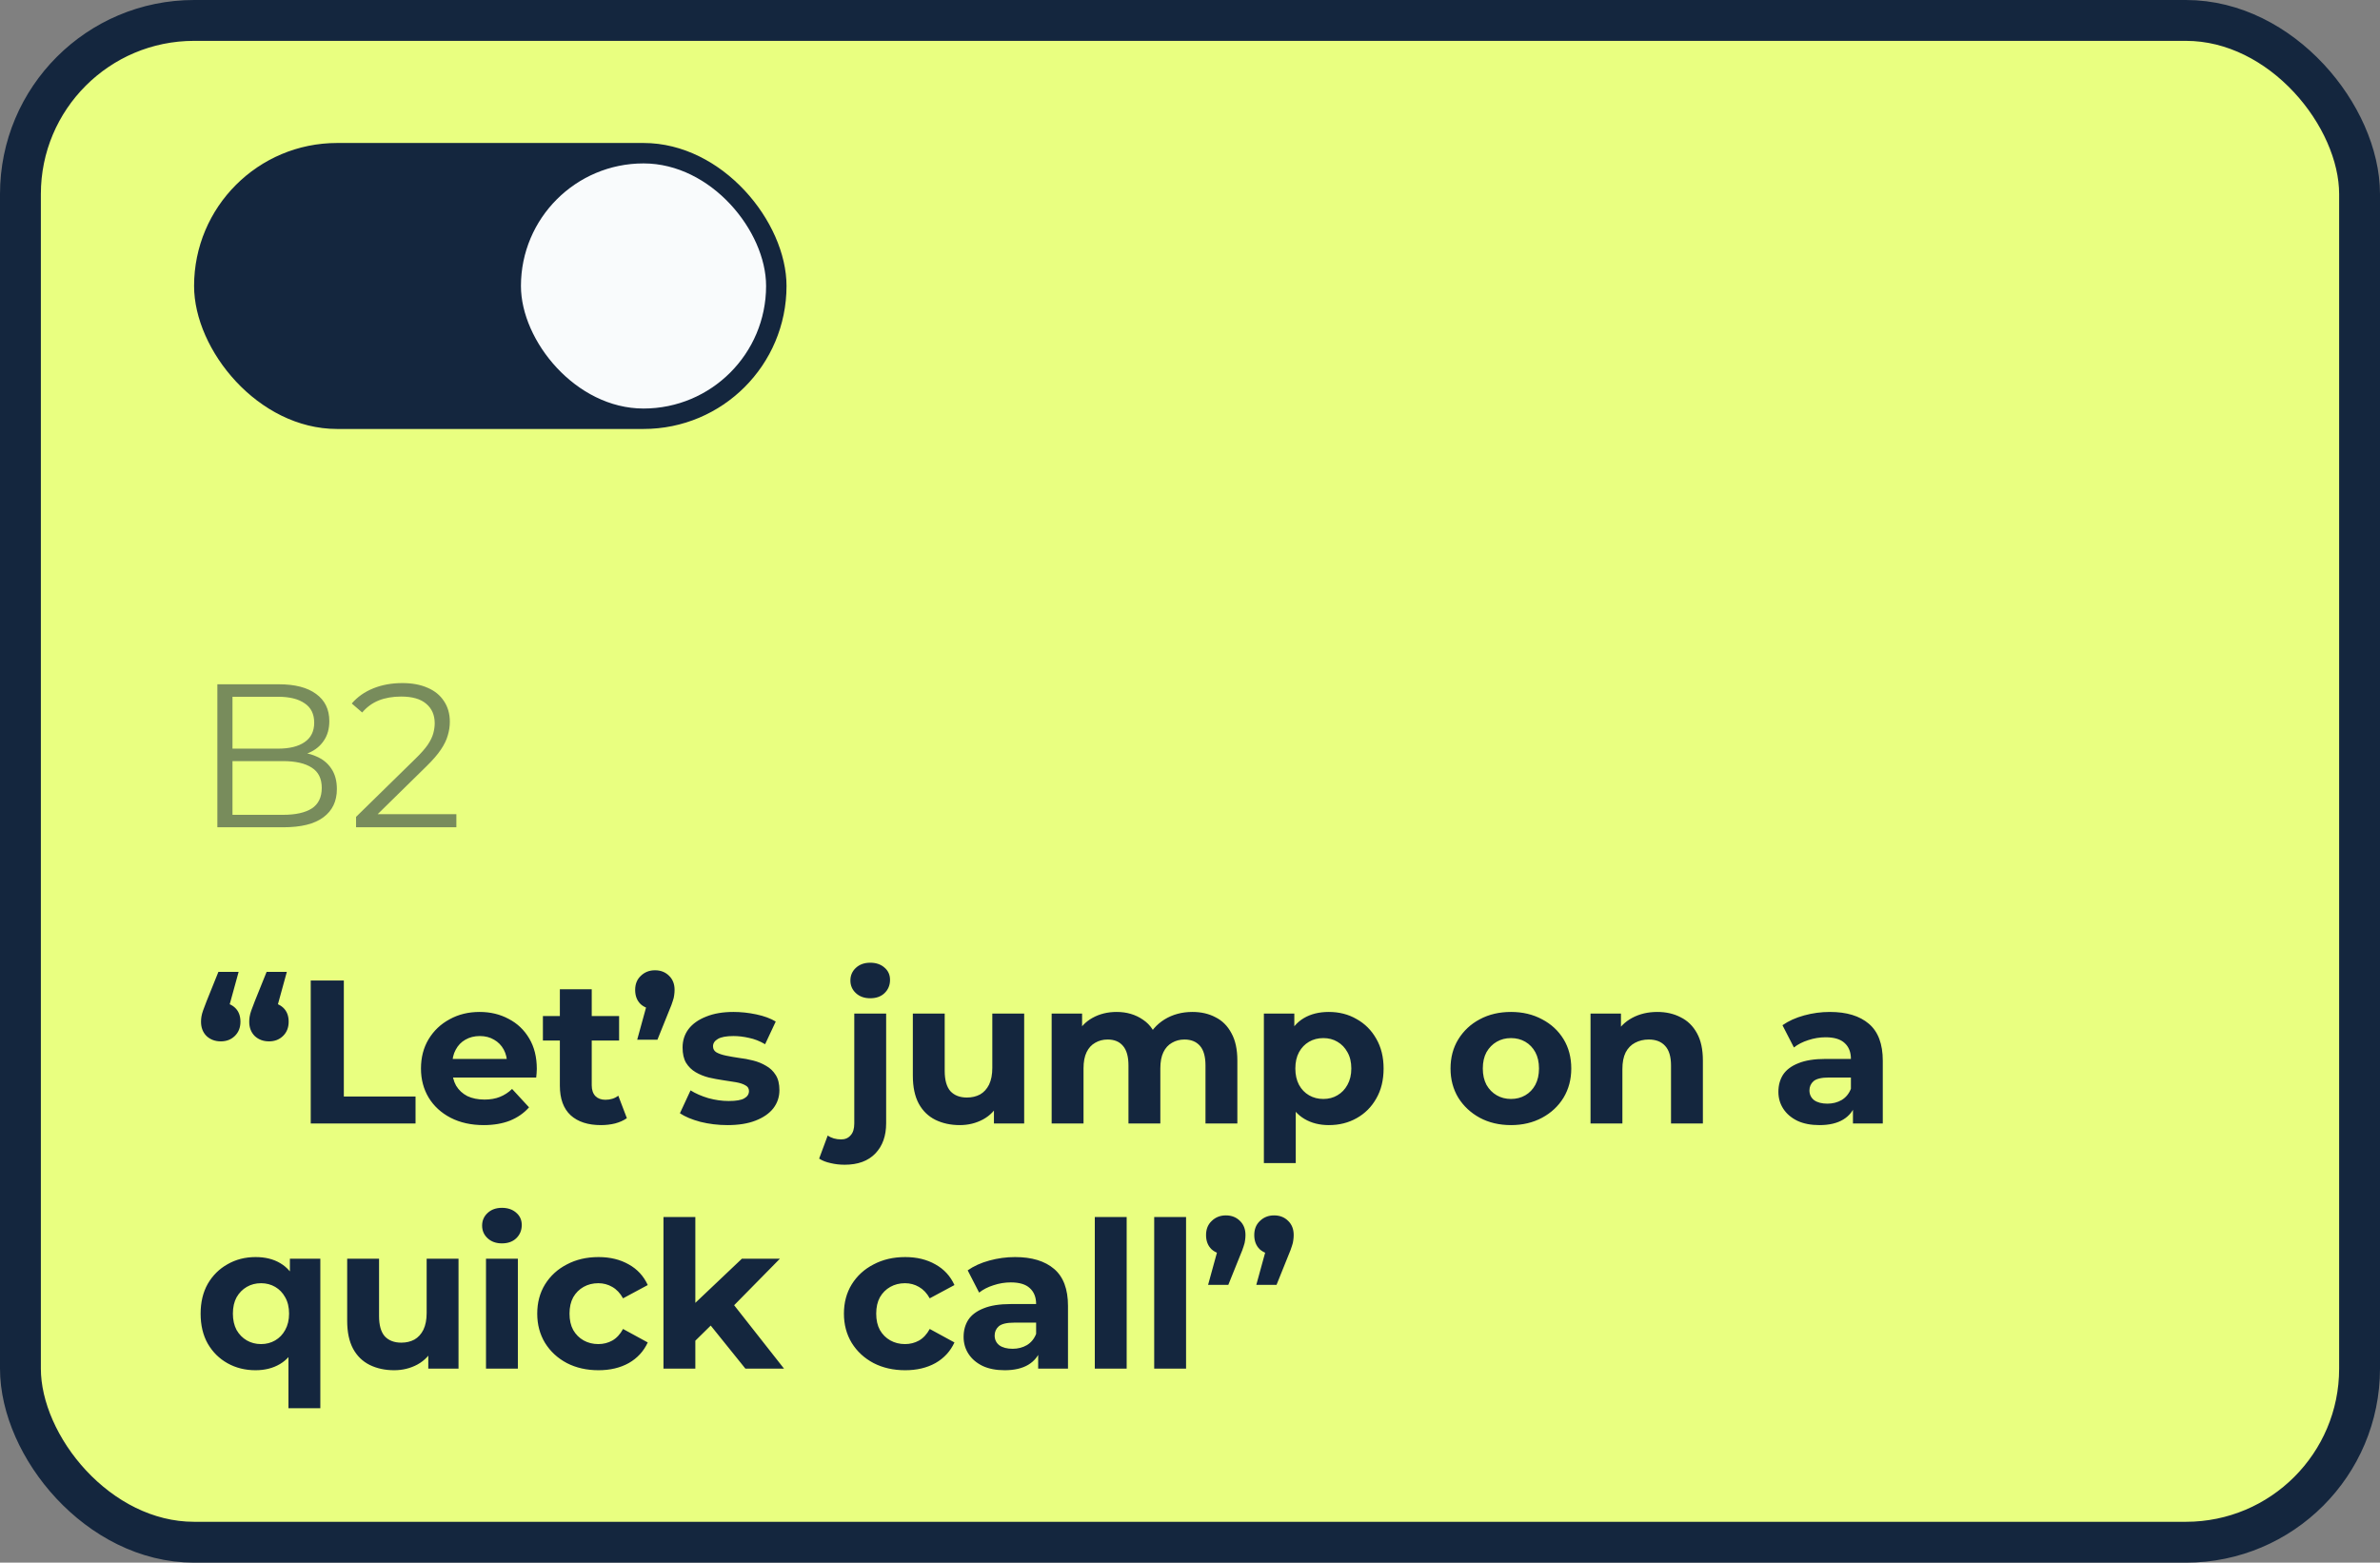
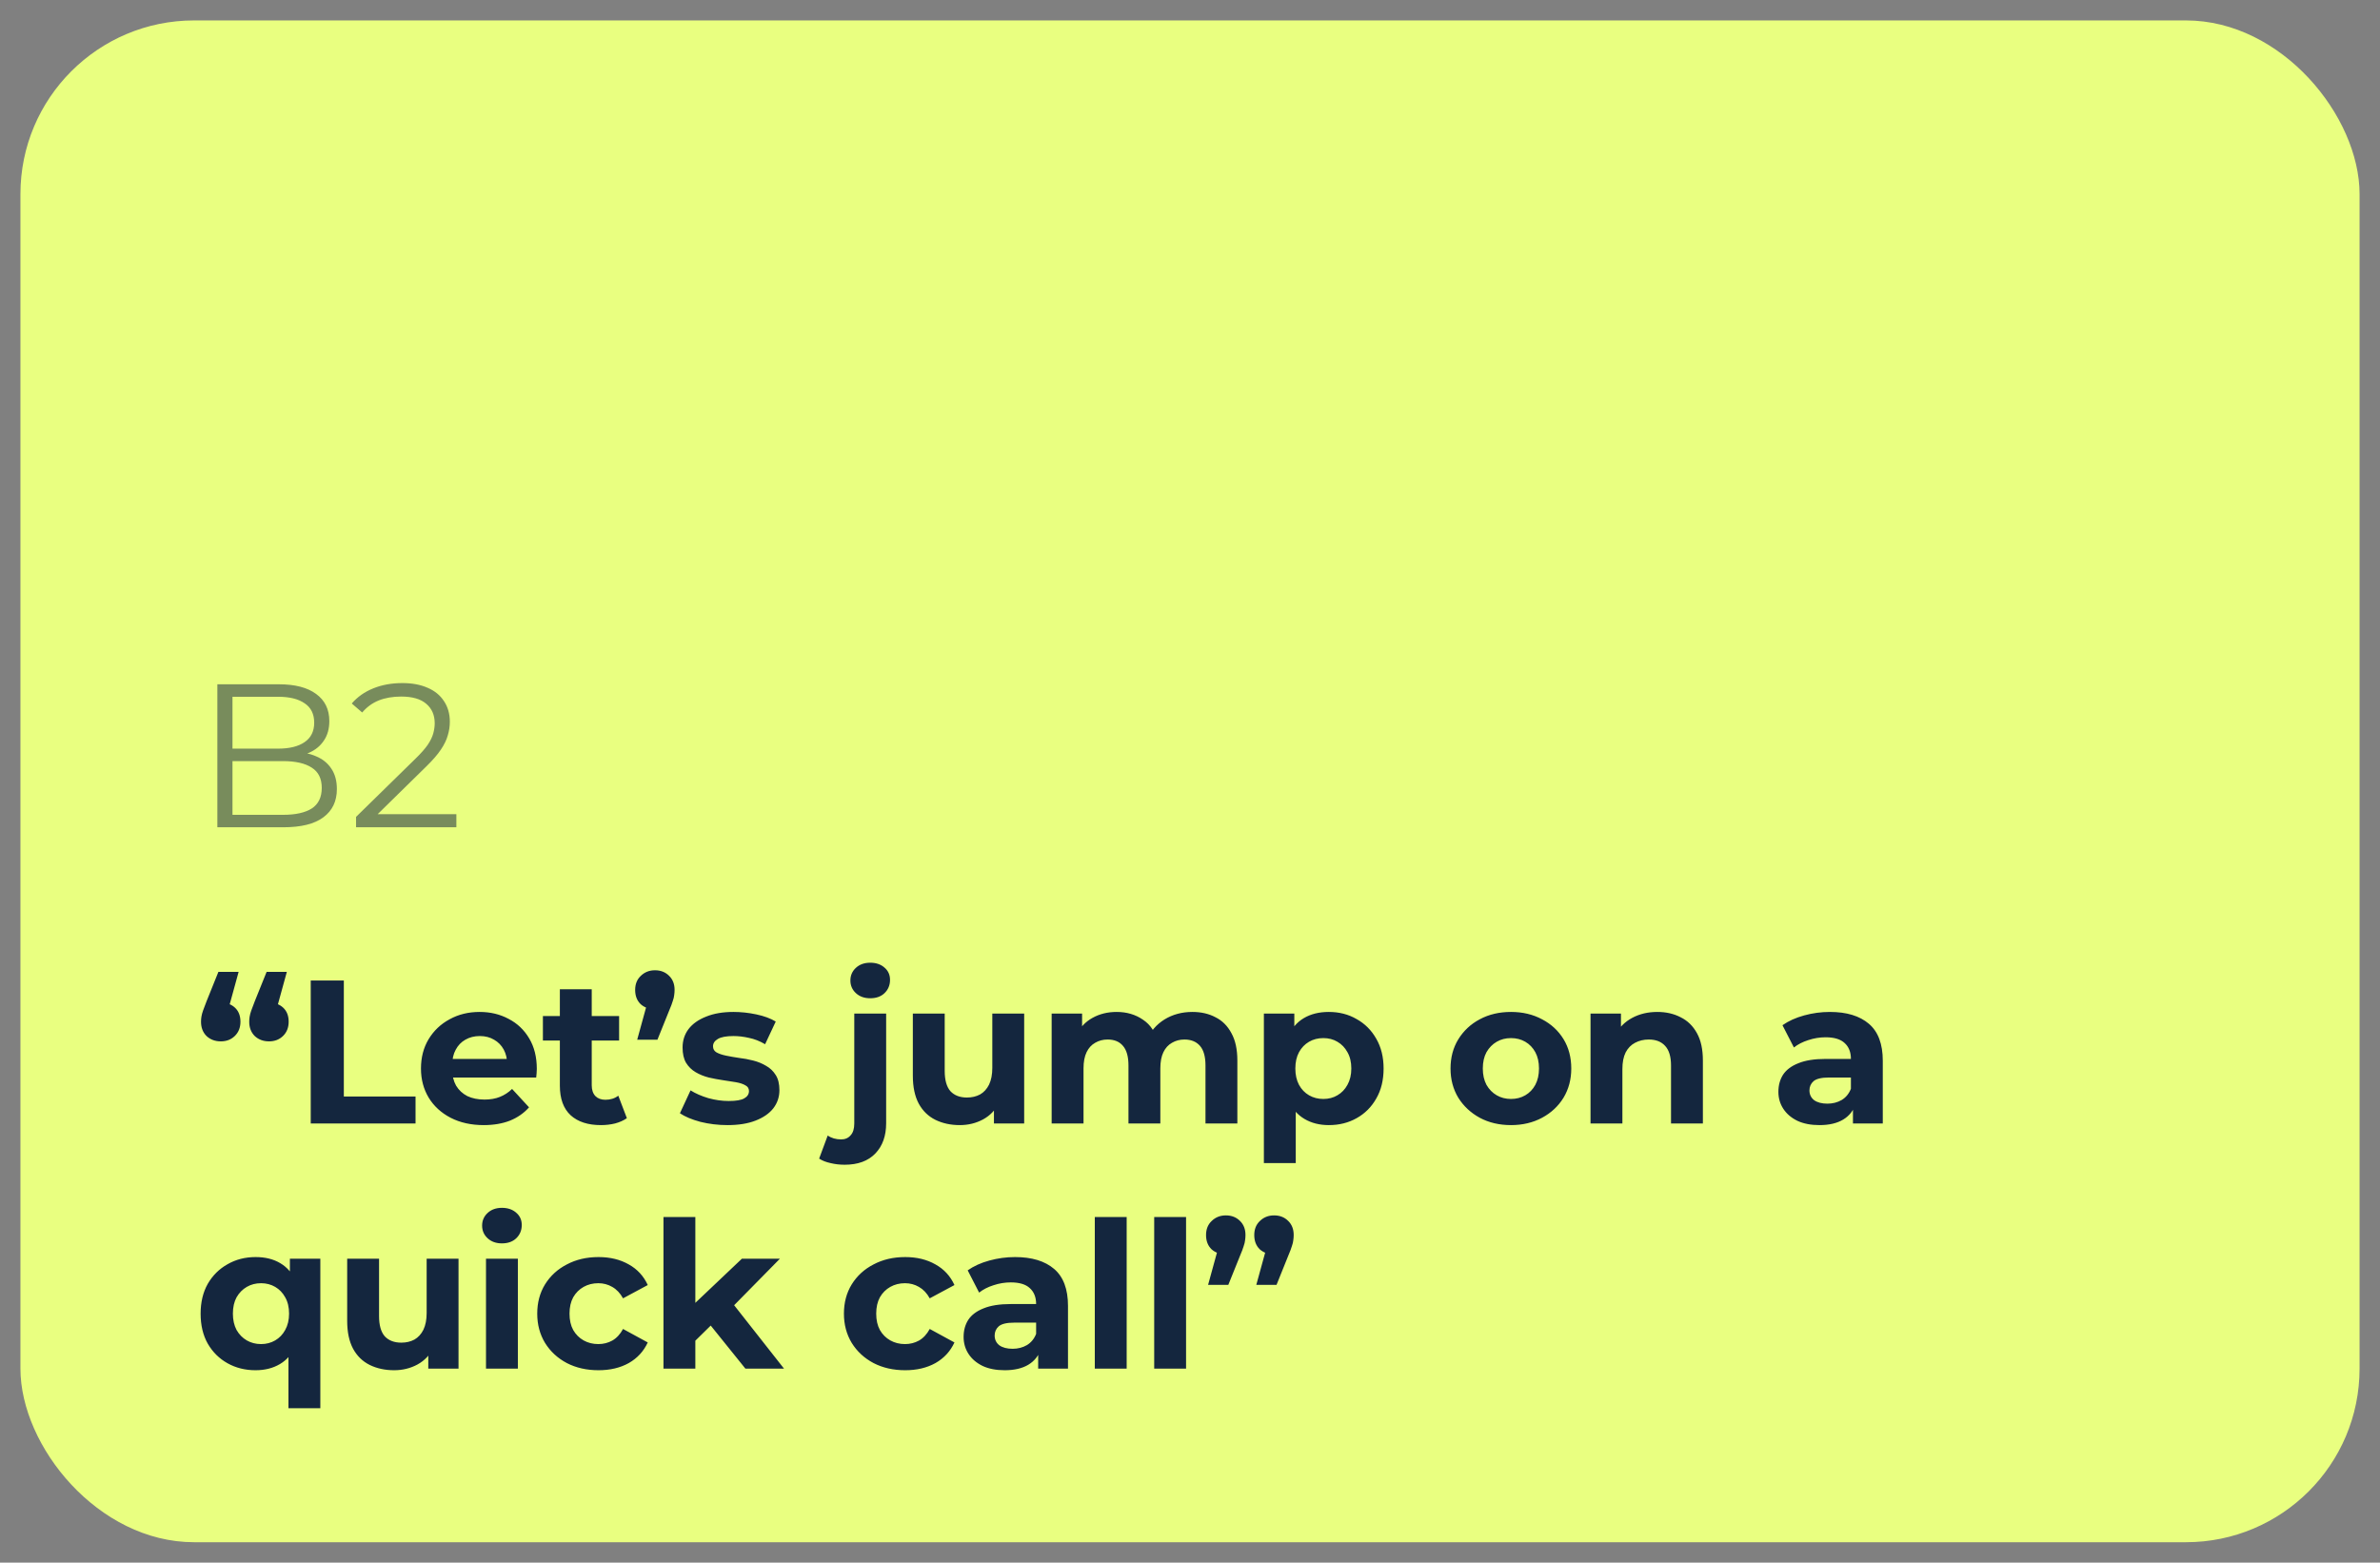
<svg xmlns="http://www.w3.org/2000/svg" width="233" height="153" viewBox="0 0 233 153" fill="none">
  <rect x="0" y="0" width="233" height="153" fill="#808080" stroke="none" />
  <rect x="2" y="2" width="229" height="149" rx="17" fill="#E9FF80" />
-   <rect x="2" y="2" width="229" height="149" rx="17" stroke="#14263E" stroke-width="4" />
-   <rect x="19" y="14" width="58" height="28" rx="14" fill="#14263E" />
-   <rect x="51" y="16" width="24" height="24" rx="12" fill="#F9FBFC" />
-   <path opacity="0.53" d="M21.28 81V67H27.32C28.88 67 30.087 67.313 30.94 67.94C31.807 68.567 32.24 69.453 32.24 70.6C32.24 71.36 32.06 72 31.7 72.52C31.353 73.04 30.873 73.433 30.26 73.7C29.66 73.967 29 74.1 28.28 74.1L28.62 73.62C29.513 73.62 30.28 73.76 30.92 74.04C31.573 74.307 32.08 74.713 32.44 75.26C32.8 75.793 32.98 76.46 32.98 77.26C32.98 78.447 32.54 79.367 31.66 80.02C30.793 80.673 29.48 81 27.72 81H21.28ZM22.76 79.78H27.7C28.927 79.78 29.867 79.573 30.52 79.16C31.173 78.733 31.5 78.06 31.5 77.14C31.5 76.233 31.173 75.573 30.52 75.16C29.867 74.733 28.927 74.52 27.7 74.52H22.6V73.3H27.22C28.34 73.3 29.207 73.087 29.82 72.66C30.447 72.233 30.76 71.6 30.76 70.76C30.76 69.907 30.447 69.273 29.82 68.86C29.207 68.433 28.34 68.22 27.22 68.22H22.76V79.78ZM34.858 81V79.98L40.678 74.28C41.212 73.76 41.611 73.307 41.878 72.92C42.145 72.52 42.325 72.147 42.418 71.8C42.511 71.453 42.558 71.127 42.558 70.82C42.558 70.007 42.278 69.367 41.718 68.9C41.172 68.433 40.358 68.2 39.278 68.2C38.452 68.2 37.718 68.327 37.078 68.58C36.452 68.833 35.911 69.227 35.458 69.76L34.438 68.88C34.985 68.24 35.685 67.747 36.538 67.4C37.392 67.053 38.345 66.88 39.398 66.88C40.345 66.88 41.165 67.033 41.858 67.34C42.551 67.633 43.085 68.067 43.458 68.64C43.845 69.213 44.038 69.887 44.038 70.66C44.038 71.113 43.971 71.56 43.838 72C43.718 72.44 43.492 72.907 43.158 73.4C42.838 73.88 42.365 74.427 41.738 75.04L36.398 80.28L35.998 79.72H44.678V81H34.858Z" fill="#14263E" />
+   <path opacity="0.53" d="M21.28 81V67H27.32C28.88 67 30.087 67.313 30.94 67.94C31.807 68.567 32.24 69.453 32.24 70.6C32.24 71.36 32.06 72 31.7 72.52C31.353 73.04 30.873 73.433 30.26 73.7C29.66 73.967 29 74.1 28.28 74.1L28.62 73.62C29.513 73.62 30.28 73.76 30.92 74.04C31.573 74.307 32.08 74.713 32.44 75.26C32.8 75.793 32.98 76.46 32.98 77.26C32.98 78.447 32.54 79.367 31.66 80.02C30.793 80.673 29.48 81 27.72 81H21.28M22.76 79.78H27.7C28.927 79.78 29.867 79.573 30.52 79.16C31.173 78.733 31.5 78.06 31.5 77.14C31.5 76.233 31.173 75.573 30.52 75.16C29.867 74.733 28.927 74.52 27.7 74.52H22.6V73.3H27.22C28.34 73.3 29.207 73.087 29.82 72.66C30.447 72.233 30.76 71.6 30.76 70.76C30.76 69.907 30.447 69.273 29.82 68.86C29.207 68.433 28.34 68.22 27.22 68.22H22.76V79.78ZM34.858 81V79.98L40.678 74.28C41.212 73.76 41.611 73.307 41.878 72.92C42.145 72.52 42.325 72.147 42.418 71.8C42.511 71.453 42.558 71.127 42.558 70.82C42.558 70.007 42.278 69.367 41.718 68.9C41.172 68.433 40.358 68.2 39.278 68.2C38.452 68.2 37.718 68.327 37.078 68.58C36.452 68.833 35.911 69.227 35.458 69.76L34.438 68.88C34.985 68.24 35.685 67.747 36.538 67.4C37.392 67.053 38.345 66.88 39.398 66.88C40.345 66.88 41.165 67.033 41.858 67.34C42.551 67.633 43.085 68.067 43.458 68.64C43.845 69.213 44.038 69.887 44.038 70.66C44.038 71.113 43.971 71.56 43.838 72C43.718 72.44 43.492 72.907 43.158 73.4C42.838 73.88 42.365 74.427 41.738 75.04L36.398 80.28L35.998 79.72H44.678V81H34.858Z" fill="#14263E" />
  <path d="M23.36 95.16L22.04 99.96L21.6 98.16C22.173 98.16 22.64 98.327 23 98.66C23.36 98.993 23.54 99.453 23.54 100.04C23.54 100.613 23.353 101.08 22.98 101.44C22.62 101.787 22.167 101.96 21.62 101.96C21.06 101.96 20.593 101.787 20.22 101.44C19.86 101.08 19.68 100.613 19.68 100.04C19.68 99.867 19.693 99.7 19.72 99.54C19.747 99.367 19.8 99.167 19.88 98.94C19.96 98.713 20.073 98.413 20.22 98.04L21.38 95.16H23.36ZM28.08 95.16L26.76 99.96L26.32 98.16C26.893 98.16 27.36 98.327 27.72 98.66C28.08 98.993 28.26 99.453 28.26 100.04C28.26 100.613 28.073 101.08 27.7 101.44C27.34 101.787 26.887 101.96 26.34 101.96C25.78 101.96 25.313 101.787 24.94 101.44C24.58 101.08 24.4 100.613 24.4 100.04C24.4 99.867 24.413 99.7 24.44 99.54C24.467 99.367 24.52 99.167 24.6 98.94C24.68 98.713 24.793 98.413 24.94 98.04L26.1 95.16H28.08ZM30.421 110V96H33.661V107.36H40.681V110H30.421ZM47.353 110.16C46.126 110.16 45.046 109.92 44.113 109.44C43.193 108.96 42.479 108.307 41.973 107.48C41.466 106.64 41.213 105.687 41.213 104.62C41.213 103.54 41.459 102.587 41.953 101.76C42.459 100.92 43.146 100.267 44.013 99.8C44.879 99.32 45.859 99.08 46.953 99.08C48.006 99.08 48.953 99.307 49.793 99.76C50.646 100.2 51.319 100.84 51.813 101.68C52.306 102.507 52.553 103.5 52.553 104.66C52.553 104.78 52.546 104.92 52.533 105.08C52.519 105.227 52.506 105.367 52.493 105.5H43.753V103.68H50.853L49.653 104.22C49.653 103.66 49.539 103.173 49.313 102.76C49.086 102.347 48.773 102.027 48.373 101.8C47.973 101.56 47.506 101.44 46.973 101.44C46.439 101.44 45.966 101.56 45.553 101.8C45.153 102.027 44.839 102.353 44.613 102.78C44.386 103.193 44.273 103.687 44.273 104.26V104.74C44.273 105.327 44.399 105.847 44.653 106.3C44.919 106.74 45.286 107.08 45.753 107.32C46.233 107.547 46.793 107.66 47.433 107.66C48.006 107.66 48.506 107.573 48.933 107.4C49.373 107.227 49.773 106.967 50.133 106.62L51.793 108.42C51.299 108.98 50.679 109.413 49.933 109.72C49.186 110.013 48.326 110.16 47.353 110.16ZM58.83 110.16C57.563 110.16 56.577 109.84 55.87 109.2C55.163 108.547 54.81 107.58 54.81 106.3V96.86H57.93V106.26C57.93 106.713 58.05 107.067 58.29 107.32C58.53 107.56 58.856 107.68 59.27 107.68C59.763 107.68 60.183 107.547 60.53 107.28L61.37 109.48C61.05 109.707 60.663 109.88 60.21 110C59.77 110.107 59.31 110.16 58.83 110.16ZM53.15 101.88V99.48H60.61V101.88H53.15ZM62.381 101.8L63.701 97L64.141 98.82C63.568 98.82 63.095 98.653 62.721 98.32C62.361 97.973 62.181 97.507 62.181 96.92C62.181 96.347 62.368 95.887 62.741 95.54C63.115 95.18 63.575 95 64.121 95C64.681 95 65.141 95.18 65.501 95.54C65.861 95.887 66.041 96.347 66.041 96.92C66.041 97.093 66.028 97.267 66.001 97.44C65.988 97.6 65.941 97.793 65.861 98.02C65.795 98.247 65.681 98.547 65.521 98.92L64.361 101.8H62.381ZM71.224 110.16C70.304 110.16 69.417 110.053 68.564 109.84C67.724 109.613 67.057 109.333 66.564 109L67.604 106.76C68.097 107.067 68.677 107.32 69.344 107.52C70.024 107.707 70.691 107.8 71.344 107.8C72.064 107.8 72.571 107.713 72.864 107.54C73.171 107.367 73.324 107.127 73.324 106.82C73.324 106.567 73.204 106.38 72.964 106.26C72.737 106.127 72.431 106.027 72.044 105.96C71.657 105.893 71.231 105.827 70.764 105.76C70.311 105.693 69.851 105.607 69.384 105.5C68.917 105.38 68.491 105.207 68.104 104.98C67.717 104.753 67.404 104.447 67.164 104.06C66.937 103.673 66.824 103.173 66.824 102.56C66.824 101.88 67.017 101.28 67.404 100.76C67.804 100.24 68.377 99.833 69.124 99.54C69.871 99.233 70.764 99.08 71.804 99.08C72.537 99.08 73.284 99.16 74.044 99.32C74.804 99.48 75.437 99.713 75.944 100.02L74.904 102.24C74.384 101.933 73.857 101.727 73.324 101.62C72.804 101.5 72.297 101.44 71.804 101.44C71.111 101.44 70.604 101.533 70.284 101.72C69.964 101.907 69.804 102.147 69.804 102.44C69.804 102.707 69.917 102.907 70.144 103.04C70.384 103.173 70.697 103.28 71.084 103.36C71.471 103.44 71.891 103.513 72.344 103.58C72.811 103.633 73.277 103.72 73.744 103.84C74.211 103.96 74.631 104.133 75.004 104.36C75.391 104.573 75.704 104.873 75.944 105.26C76.184 105.633 76.304 106.127 76.304 106.74C76.304 107.407 76.104 108 75.704 108.52C75.304 109.027 74.724 109.427 73.964 109.72C73.217 110.013 72.304 110.16 71.224 110.16ZM82.693 114.04C82.213 114.04 81.753 113.987 81.313 113.88C80.873 113.787 80.5 113.64 80.193 113.44L81.033 111.18C81.393 111.433 81.833 111.56 82.353 111.56C82.74 111.56 83.046 111.427 83.273 111.16C83.513 110.907 83.633 110.52 83.633 110V99.24H86.753V109.98C86.753 111.22 86.4 112.207 85.693 112.94C84.987 113.673 83.987 114.04 82.693 114.04ZM85.193 97.74C84.62 97.74 84.153 97.573 83.793 97.24C83.433 96.907 83.253 96.493 83.253 96C83.253 95.507 83.433 95.093 83.793 94.76C84.153 94.427 84.62 94.26 85.193 94.26C85.766 94.26 86.233 94.42 86.593 94.74C86.953 95.047 87.133 95.447 87.133 95.94C87.133 96.46 86.953 96.893 86.593 97.24C86.246 97.573 85.78 97.74 85.193 97.74ZM93.966 110.16C93.073 110.16 92.273 109.987 91.566 109.64C90.873 109.293 90.333 108.767 89.946 108.06C89.559 107.34 89.366 106.427 89.366 105.32V99.24H92.486V104.86C92.486 105.753 92.673 106.413 93.046 106.84C93.433 107.253 93.973 107.46 94.666 107.46C95.146 107.46 95.573 107.36 95.946 107.16C96.319 106.947 96.613 106.627 96.826 106.2C97.039 105.76 97.146 105.213 97.146 104.56V99.24H100.266V110H97.306V107.04L97.846 107.9C97.486 108.647 96.953 109.213 96.246 109.6C95.553 109.973 94.793 110.16 93.966 110.16ZM116.736 99.08C117.59 99.08 118.343 99.253 118.996 99.6C119.663 99.933 120.183 100.453 120.556 101.16C120.943 101.853 121.136 102.747 121.136 103.84V110H118.016V104.32C118.016 103.453 117.836 102.813 117.476 102.4C117.116 101.987 116.61 101.78 115.956 101.78C115.503 101.78 115.096 101.887 114.736 102.1C114.376 102.3 114.096 102.607 113.896 103.02C113.696 103.433 113.596 103.96 113.596 104.6V110H110.476V104.32C110.476 103.453 110.296 102.813 109.936 102.4C109.59 101.987 109.09 101.78 108.436 101.78C107.983 101.78 107.576 101.887 107.216 102.1C106.856 102.3 106.576 102.607 106.376 103.02C106.176 103.433 106.076 103.96 106.076 104.6V110H102.956V99.24H105.936V102.18L105.376 101.32C105.75 100.587 106.276 100.033 106.956 99.66C107.65 99.273 108.436 99.08 109.316 99.08C110.303 99.08 111.163 99.333 111.896 99.84C112.643 100.333 113.136 101.093 113.376 102.12L112.276 101.82C112.636 100.98 113.21 100.313 113.996 99.82C114.796 99.327 115.71 99.08 116.736 99.08ZM130.093 110.16C129.186 110.16 128.393 109.96 127.713 109.56C127.033 109.16 126.5 108.553 126.113 107.74C125.74 106.913 125.553 105.873 125.553 104.62C125.553 103.353 125.733 102.313 126.093 101.5C126.453 100.687 126.973 100.08 127.653 99.68C128.333 99.28 129.146 99.08 130.093 99.08C131.106 99.08 132.013 99.313 132.813 99.78C133.626 100.233 134.266 100.873 134.733 101.7C135.213 102.527 135.453 103.5 135.453 104.62C135.453 105.753 135.213 106.733 134.733 107.56C134.266 108.387 133.626 109.027 132.813 109.48C132.013 109.933 131.106 110.16 130.093 110.16ZM123.733 113.88V99.24H126.713V101.44L126.653 104.64L126.853 107.82V113.88H123.733ZM129.553 107.6C130.073 107.6 130.533 107.48 130.933 107.24C131.346 107 131.673 106.66 131.913 106.22C132.166 105.767 132.293 105.233 132.293 104.62C132.293 103.993 132.166 103.46 131.913 103.02C131.673 102.58 131.346 102.24 130.933 102C130.533 101.76 130.073 101.64 129.553 101.64C129.033 101.64 128.566 101.76 128.153 102C127.74 102.24 127.413 102.58 127.173 103.02C126.933 103.46 126.813 103.993 126.813 104.62C126.813 105.233 126.933 105.767 127.173 106.22C127.413 106.66 127.74 107 128.153 107.24C128.566 107.48 129.033 107.6 129.553 107.6ZM147.926 110.16C146.779 110.16 145.759 109.92 144.866 109.44C143.986 108.96 143.286 108.307 142.766 107.48C142.259 106.64 142.006 105.687 142.006 104.62C142.006 103.54 142.259 102.587 142.766 101.76C143.286 100.92 143.986 100.267 144.866 99.8C145.759 99.32 146.779 99.08 147.926 99.08C149.059 99.08 150.072 99.32 150.966 99.8C151.859 100.267 152.559 100.913 153.066 101.74C153.572 102.567 153.826 103.527 153.826 104.62C153.826 105.687 153.572 106.64 153.066 107.48C152.559 108.307 151.859 108.96 150.966 109.44C150.072 109.92 149.059 110.16 147.926 110.16ZM147.926 107.6C148.446 107.6 148.912 107.48 149.326 107.24C149.739 107 150.066 106.66 150.306 106.22C150.546 105.767 150.666 105.233 150.666 104.62C150.666 103.993 150.546 103.46 150.306 103.02C150.066 102.58 149.739 102.24 149.326 102C148.912 101.76 148.446 101.64 147.926 101.64C147.406 101.64 146.939 101.76 146.526 102C146.112 102.24 145.779 102.58 145.526 103.02C145.286 103.46 145.166 103.993 145.166 104.62C145.166 105.233 145.286 105.767 145.526 106.22C145.779 106.66 146.112 107 146.526 107.24C146.939 107.48 147.406 107.6 147.926 107.6ZM162.251 99.08C163.104 99.08 163.864 99.253 164.531 99.6C165.211 99.933 165.744 100.453 166.131 101.16C166.518 101.853 166.711 102.747 166.711 103.84V110H163.591V104.32C163.591 103.453 163.398 102.813 163.011 102.4C162.638 101.987 162.104 101.78 161.411 101.78C160.918 101.78 160.471 101.887 160.071 102.1C159.684 102.3 159.378 102.613 159.151 103.04C158.938 103.467 158.831 104.013 158.831 104.68V110H155.711V99.24H158.691V102.22L158.131 101.32C158.518 100.6 159.071 100.047 159.791 99.66C160.511 99.273 161.331 99.08 162.251 99.08ZM181.403 110V107.9L181.203 107.44V103.68C181.203 103.013 180.997 102.493 180.583 102.12C180.183 101.747 179.563 101.56 178.723 101.56C178.15 101.56 177.583 101.653 177.023 101.84C176.477 102.013 176.01 102.253 175.623 102.56L174.503 100.38C175.09 99.967 175.797 99.647 176.623 99.42C177.45 99.193 178.29 99.08 179.143 99.08C180.783 99.08 182.057 99.467 182.963 100.24C183.87 101.013 184.323 102.22 184.323 103.86V110H181.403ZM178.123 110.16C177.283 110.16 176.563 110.02 175.963 109.74C175.363 109.447 174.903 109.053 174.583 108.56C174.263 108.067 174.103 107.513 174.103 106.9C174.103 106.26 174.257 105.7 174.563 105.22C174.883 104.74 175.383 104.367 176.063 104.1C176.743 103.82 177.63 103.68 178.723 103.68H181.583V105.5H179.063C178.33 105.5 177.823 105.62 177.543 105.86C177.277 106.1 177.143 106.4 177.143 106.76C177.143 107.16 177.297 107.48 177.603 107.72C177.923 107.947 178.357 108.06 178.903 108.06C179.423 108.06 179.89 107.94 180.303 107.7C180.717 107.447 181.017 107.08 181.203 106.6L181.683 108.04C181.457 108.733 181.043 109.26 180.443 109.62C179.843 109.98 179.07 110.16 178.123 110.16ZM25.02 134.16C24.007 134.16 23.093 133.933 22.28 133.48C21.467 133.027 20.82 132.387 20.34 131.56C19.873 130.733 19.64 129.753 19.64 128.62C19.64 127.5 19.873 126.527 20.34 125.7C20.82 124.873 21.467 124.233 22.28 123.78C23.093 123.313 24.007 123.08 25.02 123.08C25.967 123.08 26.773 123.28 27.44 123.68C28.12 124.08 28.64 124.687 29 125.5C29.36 126.313 29.54 127.353 29.54 128.62C29.54 129.873 29.353 130.913 28.98 131.74C28.607 132.553 28.08 133.16 27.4 133.56C26.72 133.96 25.927 134.16 25.02 134.16ZM25.56 131.6C26.067 131.6 26.527 131.48 26.94 131.24C27.353 131 27.68 130.66 27.92 130.22C28.173 129.767 28.3 129.233 28.3 128.62C28.3 127.993 28.173 127.46 27.92 127.02C27.68 126.58 27.353 126.24 26.94 126C26.527 125.76 26.067 125.64 25.56 125.64C25.04 125.64 24.573 125.76 24.16 126C23.747 126.24 23.413 126.58 23.16 127.02C22.92 127.46 22.8 127.993 22.8 128.62C22.8 129.233 22.92 129.767 23.16 130.22C23.413 130.66 23.747 131 24.16 131.24C24.573 131.48 25.04 131.6 25.56 131.6ZM28.24 137.88V131.82L28.44 128.64L28.38 125.44V123.24H31.36V137.88H28.24ZM38.589 134.16C37.695 134.16 36.895 133.987 36.189 133.64C35.495 133.293 34.955 132.767 34.569 132.06C34.182 131.34 33.989 130.427 33.989 129.32V123.24H37.109V128.86C37.109 129.753 37.295 130.413 37.669 130.84C38.055 131.253 38.595 131.46 39.289 131.46C39.769 131.46 40.195 131.36 40.569 131.16C40.942 130.947 41.235 130.627 41.449 130.2C41.662 129.76 41.769 129.213 41.769 128.56V123.24H44.889V134H41.929V131.04L42.469 131.9C42.109 132.647 41.575 133.213 40.869 133.6C40.175 133.973 39.415 134.16 38.589 134.16ZM47.579 134V123.24H50.699V134H47.579ZM49.139 121.74C48.566 121.74 48.099 121.573 47.739 121.24C47.379 120.907 47.199 120.493 47.199 120C47.199 119.507 47.379 119.093 47.739 118.76C48.099 118.427 48.566 118.26 49.139 118.26C49.712 118.26 50.179 118.42 50.539 118.74C50.899 119.047 51.079 119.447 51.079 119.94C51.079 120.46 50.899 120.893 50.539 121.24C50.192 121.573 49.726 121.74 49.139 121.74ZM58.595 134.16C57.435 134.16 56.401 133.927 55.495 133.46C54.588 132.98 53.875 132.32 53.355 131.48C52.848 130.64 52.595 129.687 52.595 128.62C52.595 127.54 52.848 126.587 53.355 125.76C53.875 124.92 54.588 124.267 55.495 123.8C56.401 123.32 57.435 123.08 58.595 123.08C59.728 123.08 60.715 123.32 61.555 123.8C62.395 124.267 63.015 124.94 63.415 125.82L60.995 127.12C60.715 126.613 60.361 126.24 59.935 126C59.521 125.76 59.068 125.64 58.575 125.64C58.041 125.64 57.561 125.76 57.135 126C56.708 126.24 56.368 126.58 56.115 127.02C55.875 127.46 55.755 127.993 55.755 128.62C55.755 129.247 55.875 129.78 56.115 130.22C56.368 130.66 56.708 131 57.135 131.24C57.561 131.48 58.041 131.6 58.575 131.6C59.068 131.6 59.521 131.487 59.935 131.26C60.361 131.02 60.715 130.64 60.995 130.12L63.415 131.44C63.015 132.307 62.395 132.98 61.555 133.46C60.715 133.927 59.728 134.16 58.595 134.16ZM67.532 131.8L67.612 128L72.632 123.24H76.353L71.532 128.14L69.912 129.46L67.532 131.8ZM64.953 134V119.16H68.073V134H64.953ZM72.972 134L69.332 129.48L71.293 127.06L76.752 134H72.972ZM88.62 134.16C87.46 134.16 86.426 133.927 85.52 133.46C84.613 132.98 83.9 132.32 83.38 131.48C82.873 130.64 82.62 129.687 82.62 128.62C82.62 127.54 82.873 126.587 83.38 125.76C83.9 124.92 84.613 124.267 85.52 123.8C86.426 123.32 87.46 123.08 88.62 123.08C89.753 123.08 90.74 123.32 91.58 123.8C92.42 124.267 93.04 124.94 93.44 125.82L91.02 127.12C90.74 126.613 90.386 126.24 89.96 126C89.546 125.76 89.093 125.64 88.6 125.64C88.066 125.64 87.586 125.76 87.16 126C86.733 126.24 86.393 126.58 86.14 127.02C85.9 127.46 85.78 127.993 85.78 128.62C85.78 129.247 85.9 129.78 86.14 130.22C86.393 130.66 86.733 131 87.16 131.24C87.586 131.48 88.066 131.6 88.6 131.6C89.093 131.6 89.546 131.487 89.96 131.26C90.386 131.02 90.74 130.64 91.02 130.12L93.44 131.44C93.04 132.307 92.42 132.98 91.58 133.46C90.74 133.927 89.753 134.16 88.62 134.16ZM101.636 134V131.9L101.436 131.44V127.68C101.436 127.013 101.229 126.493 100.816 126.12C100.416 125.747 99.796 125.56 98.956 125.56C98.383 125.56 97.816 125.653 97.256 125.84C96.709 126.013 96.243 126.253 95.856 126.56L94.736 124.38C95.323 123.967 96.029 123.647 96.856 123.42C97.683 123.193 98.523 123.08 99.376 123.08C101.016 123.08 102.289 123.467 103.196 124.24C104.103 125.013 104.556 126.22 104.556 127.86V134H101.636ZM98.356 134.16C97.516 134.16 96.796 134.02 96.196 133.74C95.596 133.447 95.136 133.053 94.816 132.56C94.496 132.067 94.336 131.513 94.336 130.9C94.336 130.26 94.489 129.7 94.796 129.22C95.116 128.74 95.616 128.367 96.296 128.1C96.976 127.82 97.863 127.68 98.956 127.68H101.816V129.5H99.296C98.563 129.5 98.056 129.62 97.776 129.86C97.509 130.1 97.376 130.4 97.376 130.76C97.376 131.16 97.529 131.48 97.836 131.72C98.156 131.947 98.589 132.06 99.136 132.06C99.656 132.06 100.123 131.94 100.536 131.7C100.949 131.447 101.249 131.08 101.436 130.6L101.916 132.04C101.689 132.733 101.276 133.26 100.676 133.62C100.076 133.98 99.303 134.16 98.356 134.16ZM107.18 134V119.16H110.3V134H107.18ZM112.995 134V119.16H116.115V134H112.995ZM118.271 125.8L119.591 121L120.031 122.82C119.458 122.82 118.984 122.653 118.611 122.32C118.251 121.973 118.071 121.507 118.071 120.92C118.071 120.347 118.258 119.887 118.631 119.54C119.004 119.18 119.464 119 120.011 119C120.571 119 121.031 119.18 121.391 119.54C121.751 119.887 121.931 120.347 121.931 120.92C121.931 121.093 121.918 121.267 121.891 121.44C121.878 121.6 121.831 121.793 121.751 122.02C121.684 122.247 121.571 122.547 121.411 122.92L120.251 125.8H118.271ZM122.991 125.8L124.311 121L124.751 122.82C124.178 122.82 123.704 122.653 123.331 122.32C122.971 121.973 122.791 121.507 122.791 120.92C122.791 120.347 122.978 119.887 123.351 119.54C123.724 119.18 124.184 119 124.731 119C125.291 119 125.751 119.18 126.111 119.54C126.471 119.887 126.651 120.347 126.651 120.92C126.651 121.093 126.638 121.267 126.611 121.44C126.598 121.6 126.551 121.793 126.471 122.02C126.404 122.247 126.291 122.547 126.131 122.92L124.971 125.8H122.991Z" fill="#14263E" />
</svg>